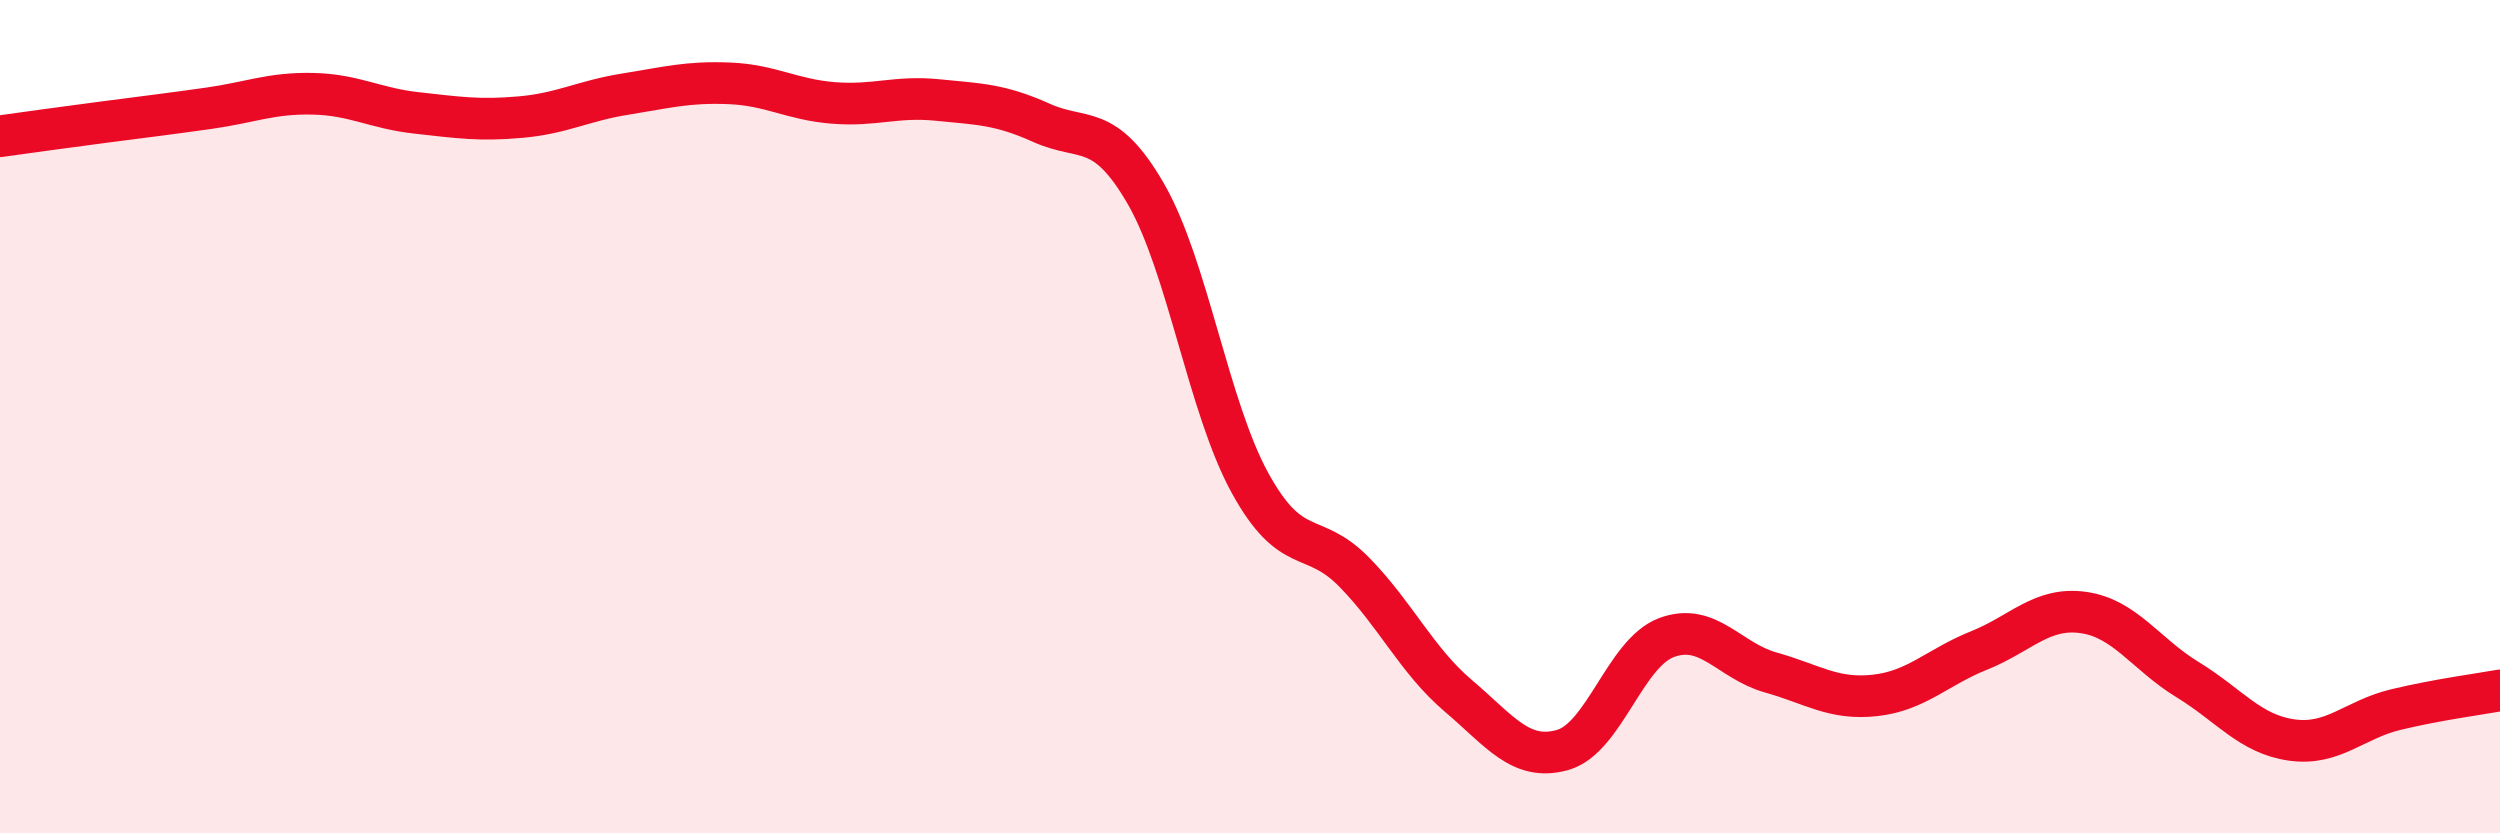
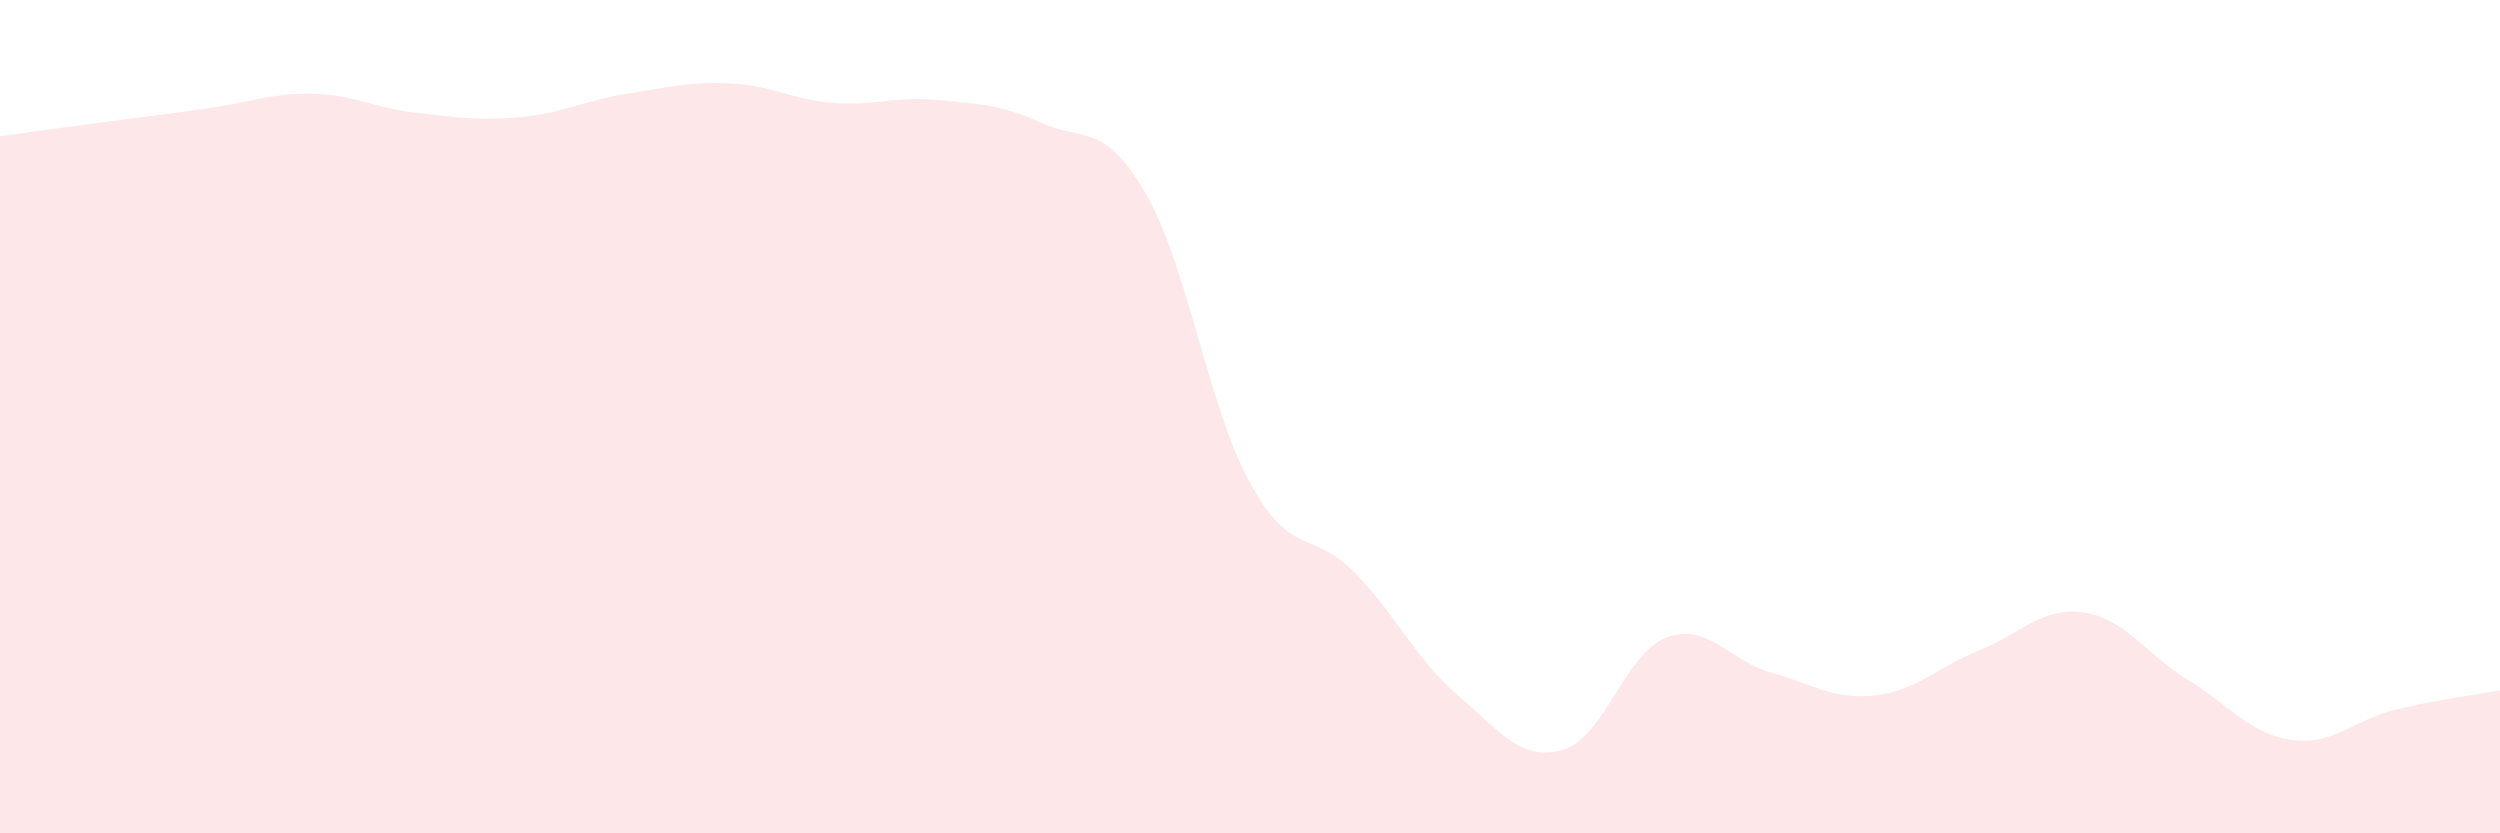
<svg xmlns="http://www.w3.org/2000/svg" width="60" height="20" viewBox="0 0 60 20">
  <path d="M 0,3.27 C 0.5,3.2 1.5,3.06 2.5,2.93 C 3.5,2.8 4,2.74 5,2.6 C 6,2.46 6.5,2.23 7.5,2.25 C 8.5,2.27 9,2.6 10,2.71 C 11,2.82 11.5,2.9 12.5,2.81 C 13.5,2.72 14,2.42 15,2.26 C 16,2.1 16.5,1.96 17.5,2 C 18.5,2.04 19,2.39 20,2.47 C 21,2.55 21.5,2.3 22.5,2.4 C 23.5,2.5 24,2.5 25,2.95 C 26,3.4 26.5,2.92 27.5,4.65 C 28.5,6.38 29,9.77 30,11.59 C 31,13.41 31.5,12.71 32.5,13.73 C 33.5,14.75 34,15.85 35,16.7 C 36,17.55 36.5,18.28 37.5,18 C 38.5,17.72 39,15.67 40,15.3 C 41,14.93 41.5,15.86 42.5,16.14 C 43.5,16.42 44,16.8 45,16.69 C 46,16.58 46.5,16.01 47.5,15.61 C 48.5,15.21 49,14.56 50,14.7 C 51,14.84 51.5,15.7 52.5,16.31 C 53.5,16.92 54,17.62 55,17.76 C 56,17.9 56.5,17.27 57.5,17.03 C 58.5,16.79 59.5,16.66 60,16.57L60 20L0 20Z" fill="#EB0A25" opacity="0.1" stroke-linecap="round" stroke-linejoin="round" />
-   <path d="M 0,3.27 C 0.5,3.2 1.5,3.06 2.5,2.93 C 3.5,2.8 4,2.74 5,2.6 C 6,2.46 6.5,2.23 7.5,2.25 C 8.5,2.27 9,2.6 10,2.71 C 11,2.82 11.5,2.9 12.5,2.81 C 13.5,2.72 14,2.42 15,2.26 C 16,2.1 16.5,1.96 17.5,2 C 18.5,2.04 19,2.39 20,2.47 C 21,2.55 21.5,2.3 22.5,2.4 C 23.5,2.5 24,2.5 25,2.95 C 26,3.4 26.5,2.92 27.5,4.65 C 28.5,6.38 29,9.77 30,11.59 C 31,13.41 31.5,12.71 32.5,13.73 C 33.5,14.75 34,15.85 35,16.7 C 36,17.55 36.5,18.28 37.5,18 C 38.5,17.72 39,15.67 40,15.3 C 41,14.93 41.5,15.86 42.5,16.14 C 43.5,16.42 44,16.8 45,16.69 C 46,16.58 46.5,16.01 47.5,15.61 C 48.5,15.21 49,14.56 50,14.7 C 51,14.84 51.5,15.7 52.5,16.31 C 53.5,16.92 54,17.62 55,17.76 C 56,17.9 56.5,17.27 57.5,17.03 C 58.5,16.79 59.5,16.66 60,16.57" stroke="#EB0A25" stroke-width="1" fill="none" stroke-linecap="round" stroke-linejoin="round" />
</svg>